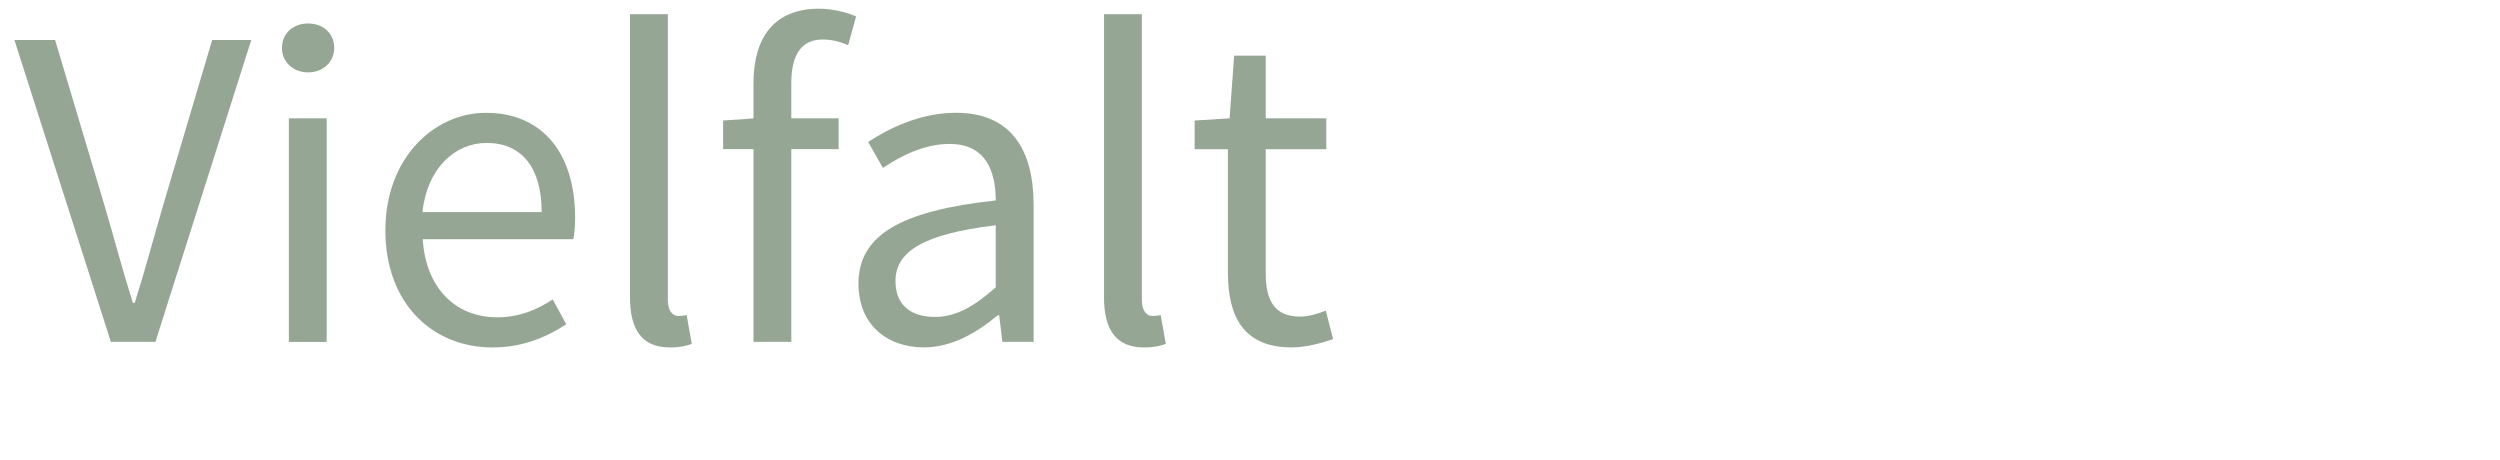
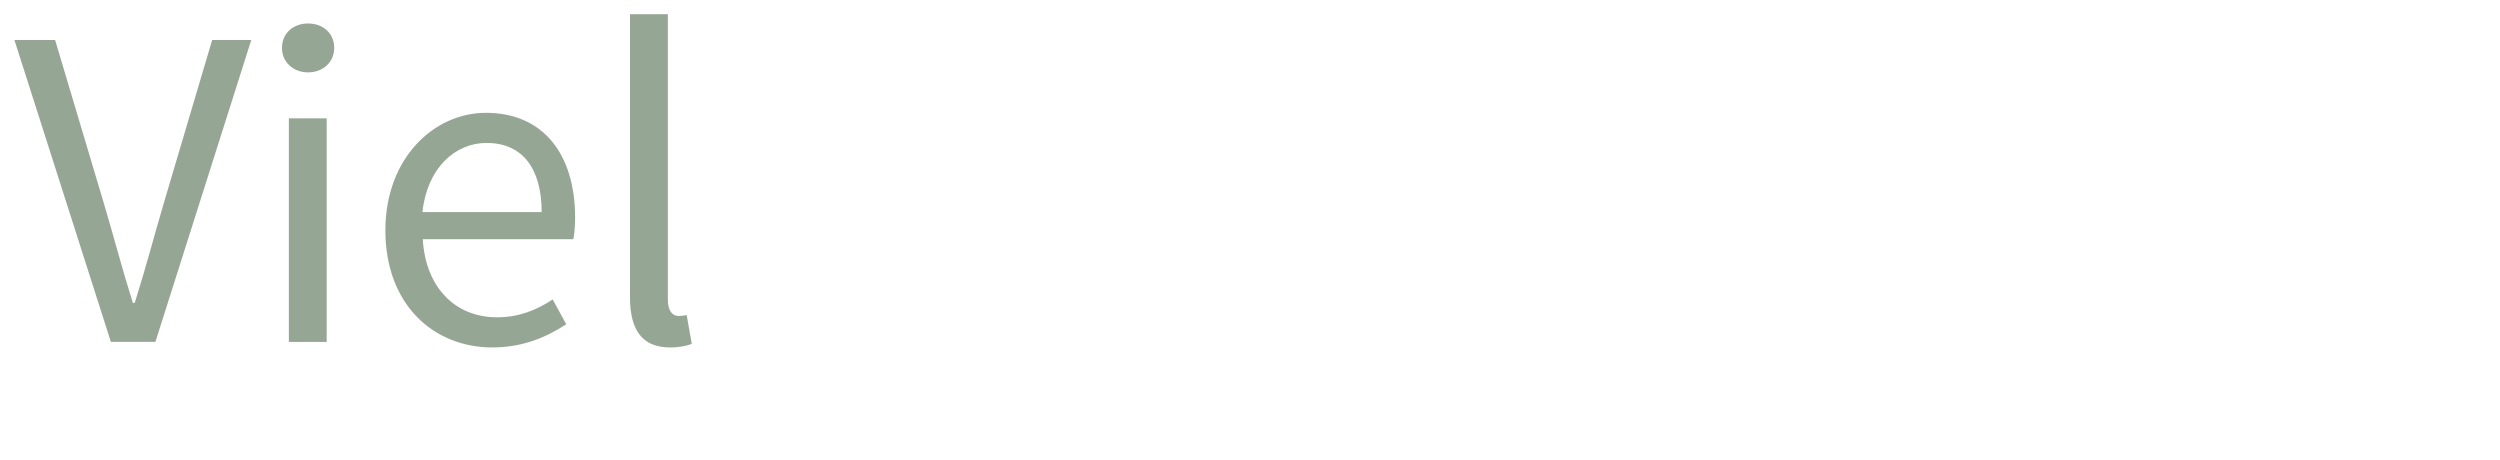
<svg xmlns="http://www.w3.org/2000/svg" id="Ebene_1" data-name="Ebene 1" viewBox="0 0 87 16">
  <defs>
    <style>
      .cls-1 {
        fill: #96a694;
      }
    </style>
  </defs>
  <path class="cls-1" d="M.502,1.393h1.416l1.695,5.679c.369,1.236.622,2.238,1.011,3.469h.064c.389-1.231.648-2.233,1.011-3.469l1.684-5.679h1.361l-3.336,10.505h-1.549L.502,1.393Z" />
  <path class="cls-1" d="M9.812,1.668c0-.517.398-.851.91-.851.512,0,.909.334.909.851,0,.497-.398.851-.909.851-.512,0-.91-.354-.91-.851ZM10.053,4.118h1.316v7.781h-1.316v-7.781Z" />
  <path class="cls-1" d="M13.411,8.018c0-2.532,1.706-4.092,3.498-4.092,1.984,0,3.105,1.425,3.105,3.651,0,.278-.023.556-.061.748h-5.24c.094,1.648,1.102,2.717,2.585,2.717.747,0,1.36-.241,1.936-.622l.471.864c-.682.446-1.511.807-2.569.807-2.074,0-3.725-1.516-3.725-4.072ZM18.85,7.381c0-1.559-.701-2.407-1.918-2.407-1.094,0-2.071.878-2.231,2.407h4.149Z" />
  <path class="cls-1" d="M21.924,10.336V.495h1.317v9.937c0,.403.175.563.367.563.075,0,.14,0,.288-.032l.178,1.005c-.186.067-.412.123-.758.123-.986,0-1.393-.629-1.393-1.754Z" />
-   <path class="cls-1" d="M25.165,4.193l1.115-.076h2.905v1.073h-4.021v-.997ZM26.222,2.889c0-1.581.719-2.586,2.278-2.586.474,0,.94.12,1.292.268l-.277,1.005c-.297-.137-.605-.201-.881-.201-.735,0-1.096.513-1.096,1.519v9.004h-1.316V2.889Z" />
-   <path class="cls-1" d="M29.874,9.878c0-1.695,1.462-2.542,4.778-2.903-.003-1.002-.335-1.966-1.605-1.966-.9,0-1.711.427-2.32.835l-.516-.903c.716-.47,1.808-1.016,3.056-1.016,1.899,0,2.702,1.262,2.702,3.199v4.773h-1.087l-.111-.93h-.044c-.741.617-1.607,1.122-2.573,1.122-1.303,0-2.279-.808-2.279-2.212ZM34.652,10v-2.161c-2.607.314-3.489.952-3.489,1.946,0,.884.601,1.244,1.364,1.244.751,0,1.372-.366,2.125-1.03Z" />
-   <path class="cls-1" d="M38.42,10.336V.495h1.317v9.937c0,.403.175.563.367.563.075,0,.14,0,.288-.032l.178,1.005c-.186.067-.412.123-.758.123-.986,0-1.393-.629-1.393-1.754Z" />
-   <path class="cls-1" d="M42.731,9.493v-4.302h-1.158v-.997l1.217-.076.158-2.182h1.1v2.182h2.107v1.073h-2.107v4.325c0,.951.307,1.502,1.203,1.502.276,0,.634-.104.886-.209l.255.993c-.436.148-.958.288-1.443.288-1.656,0-2.217-1.049-2.217-2.598Z" />
</svg>